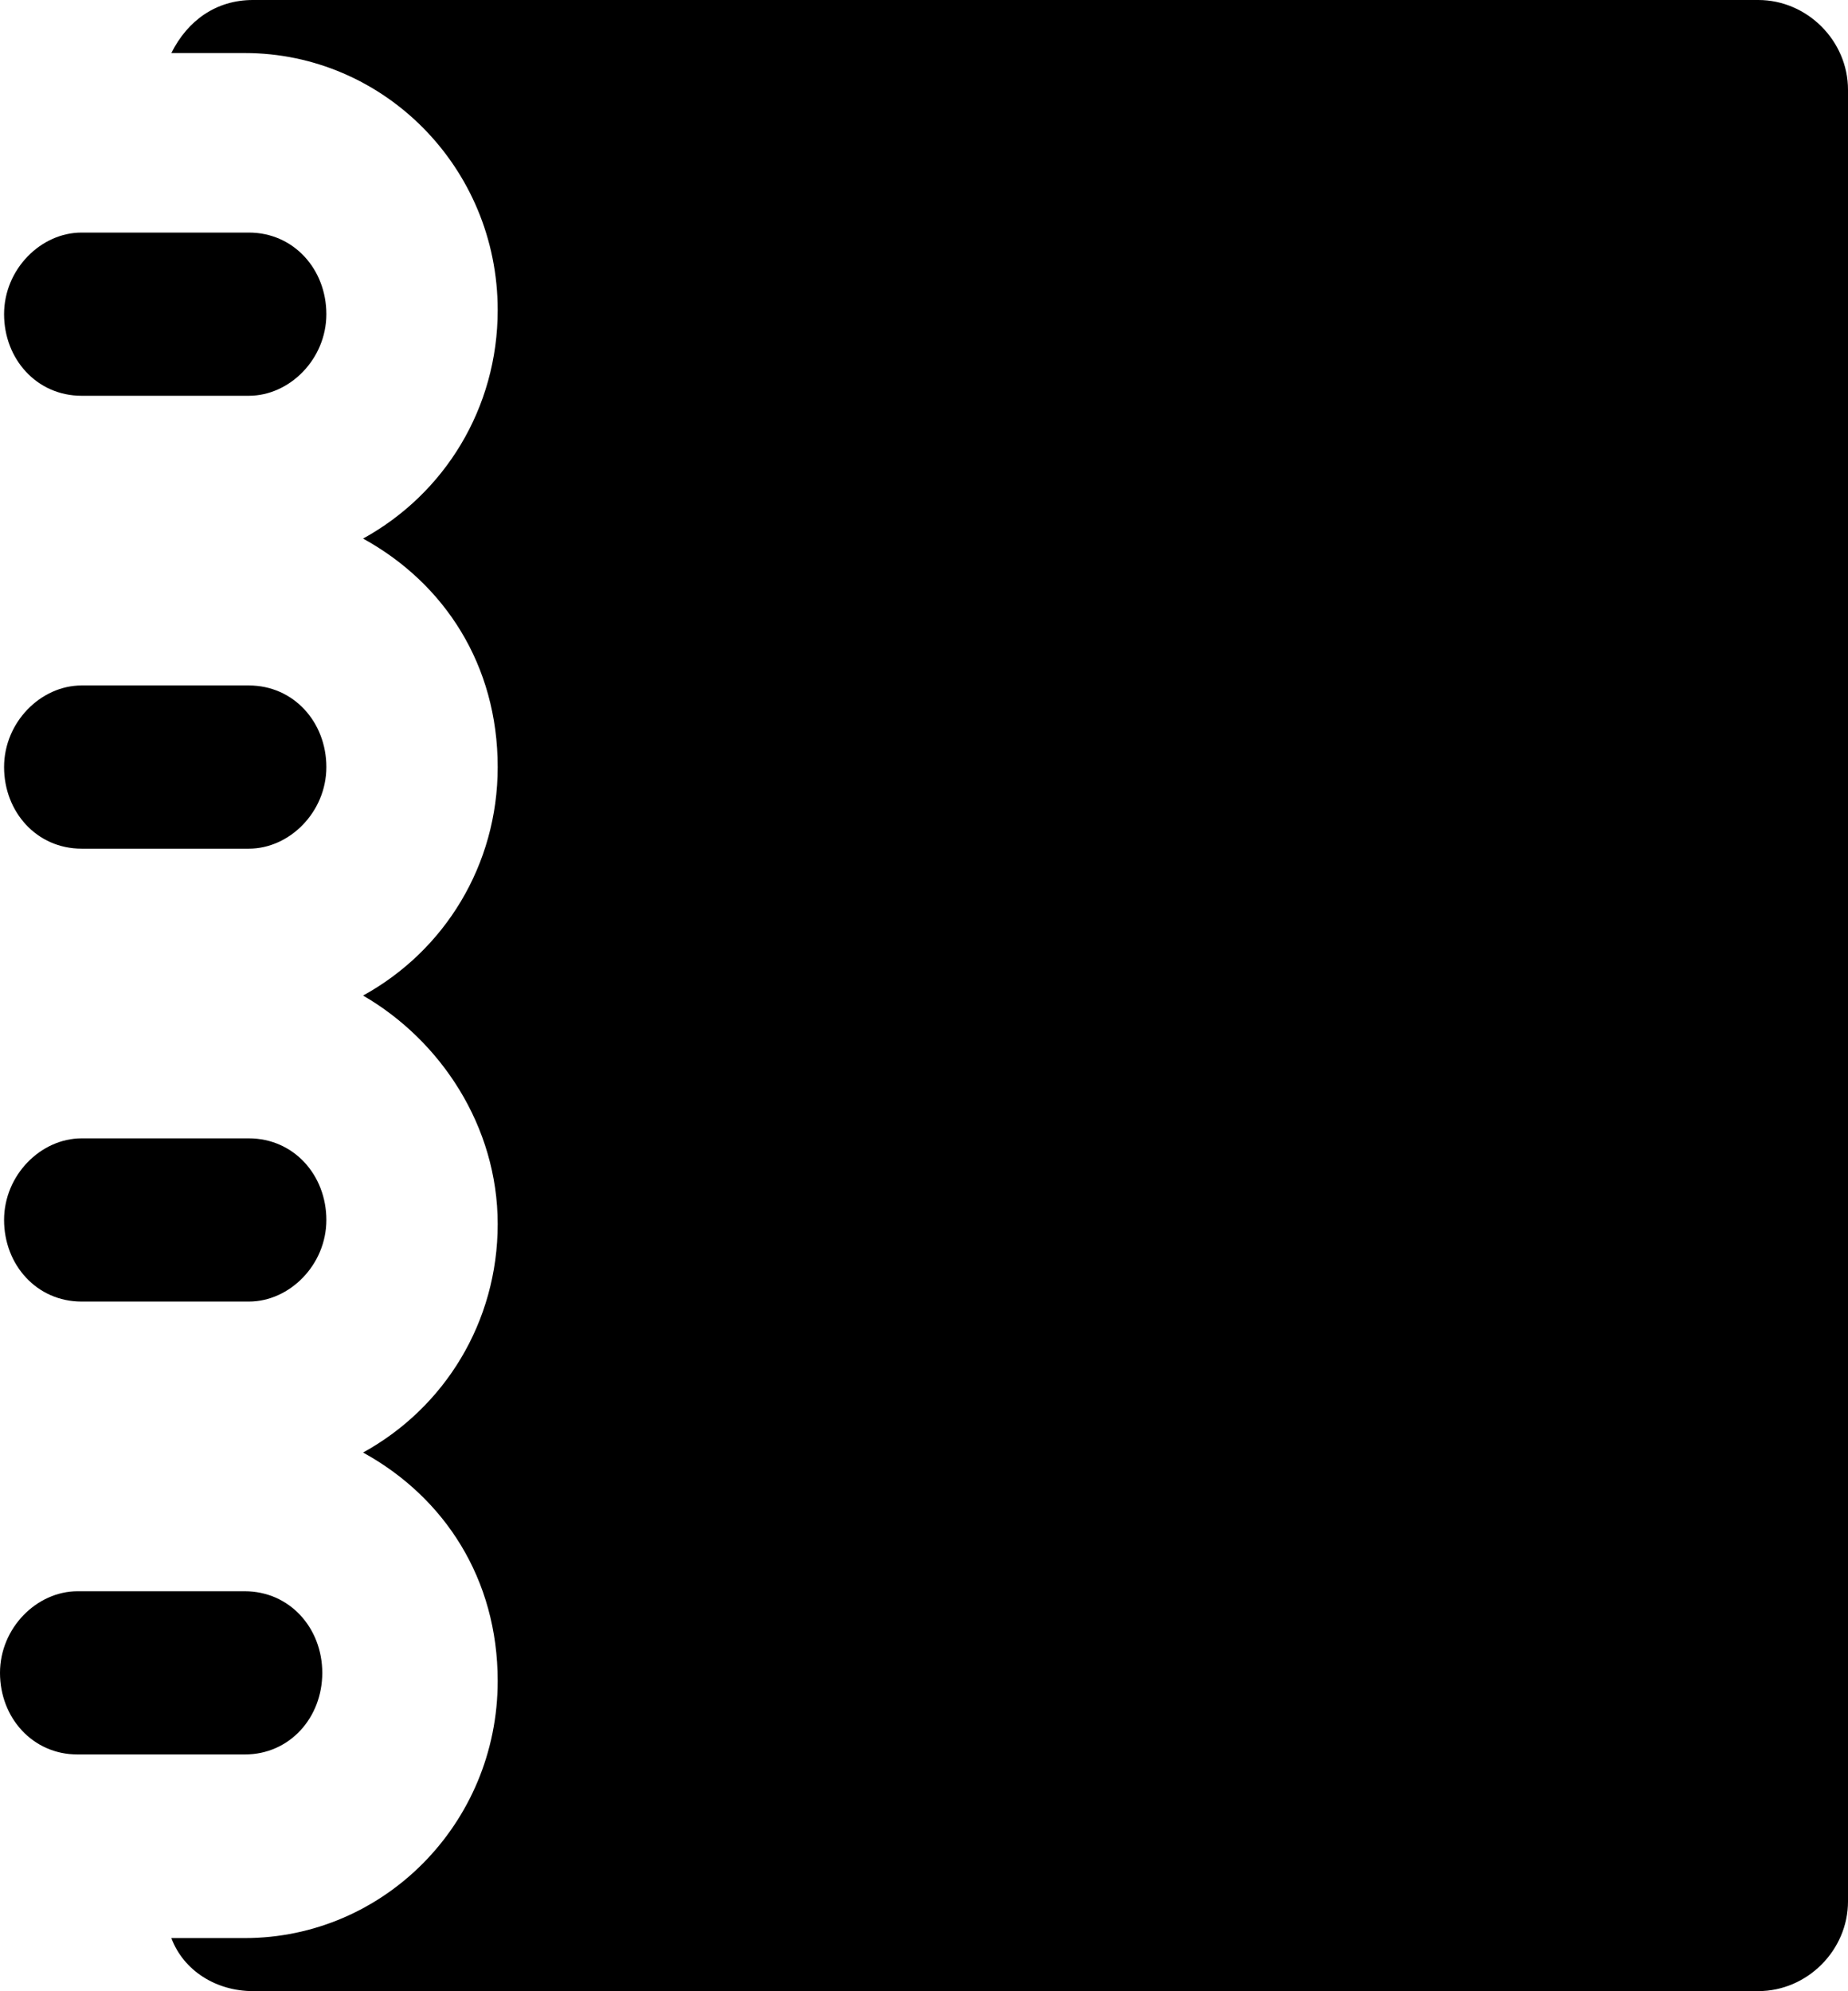
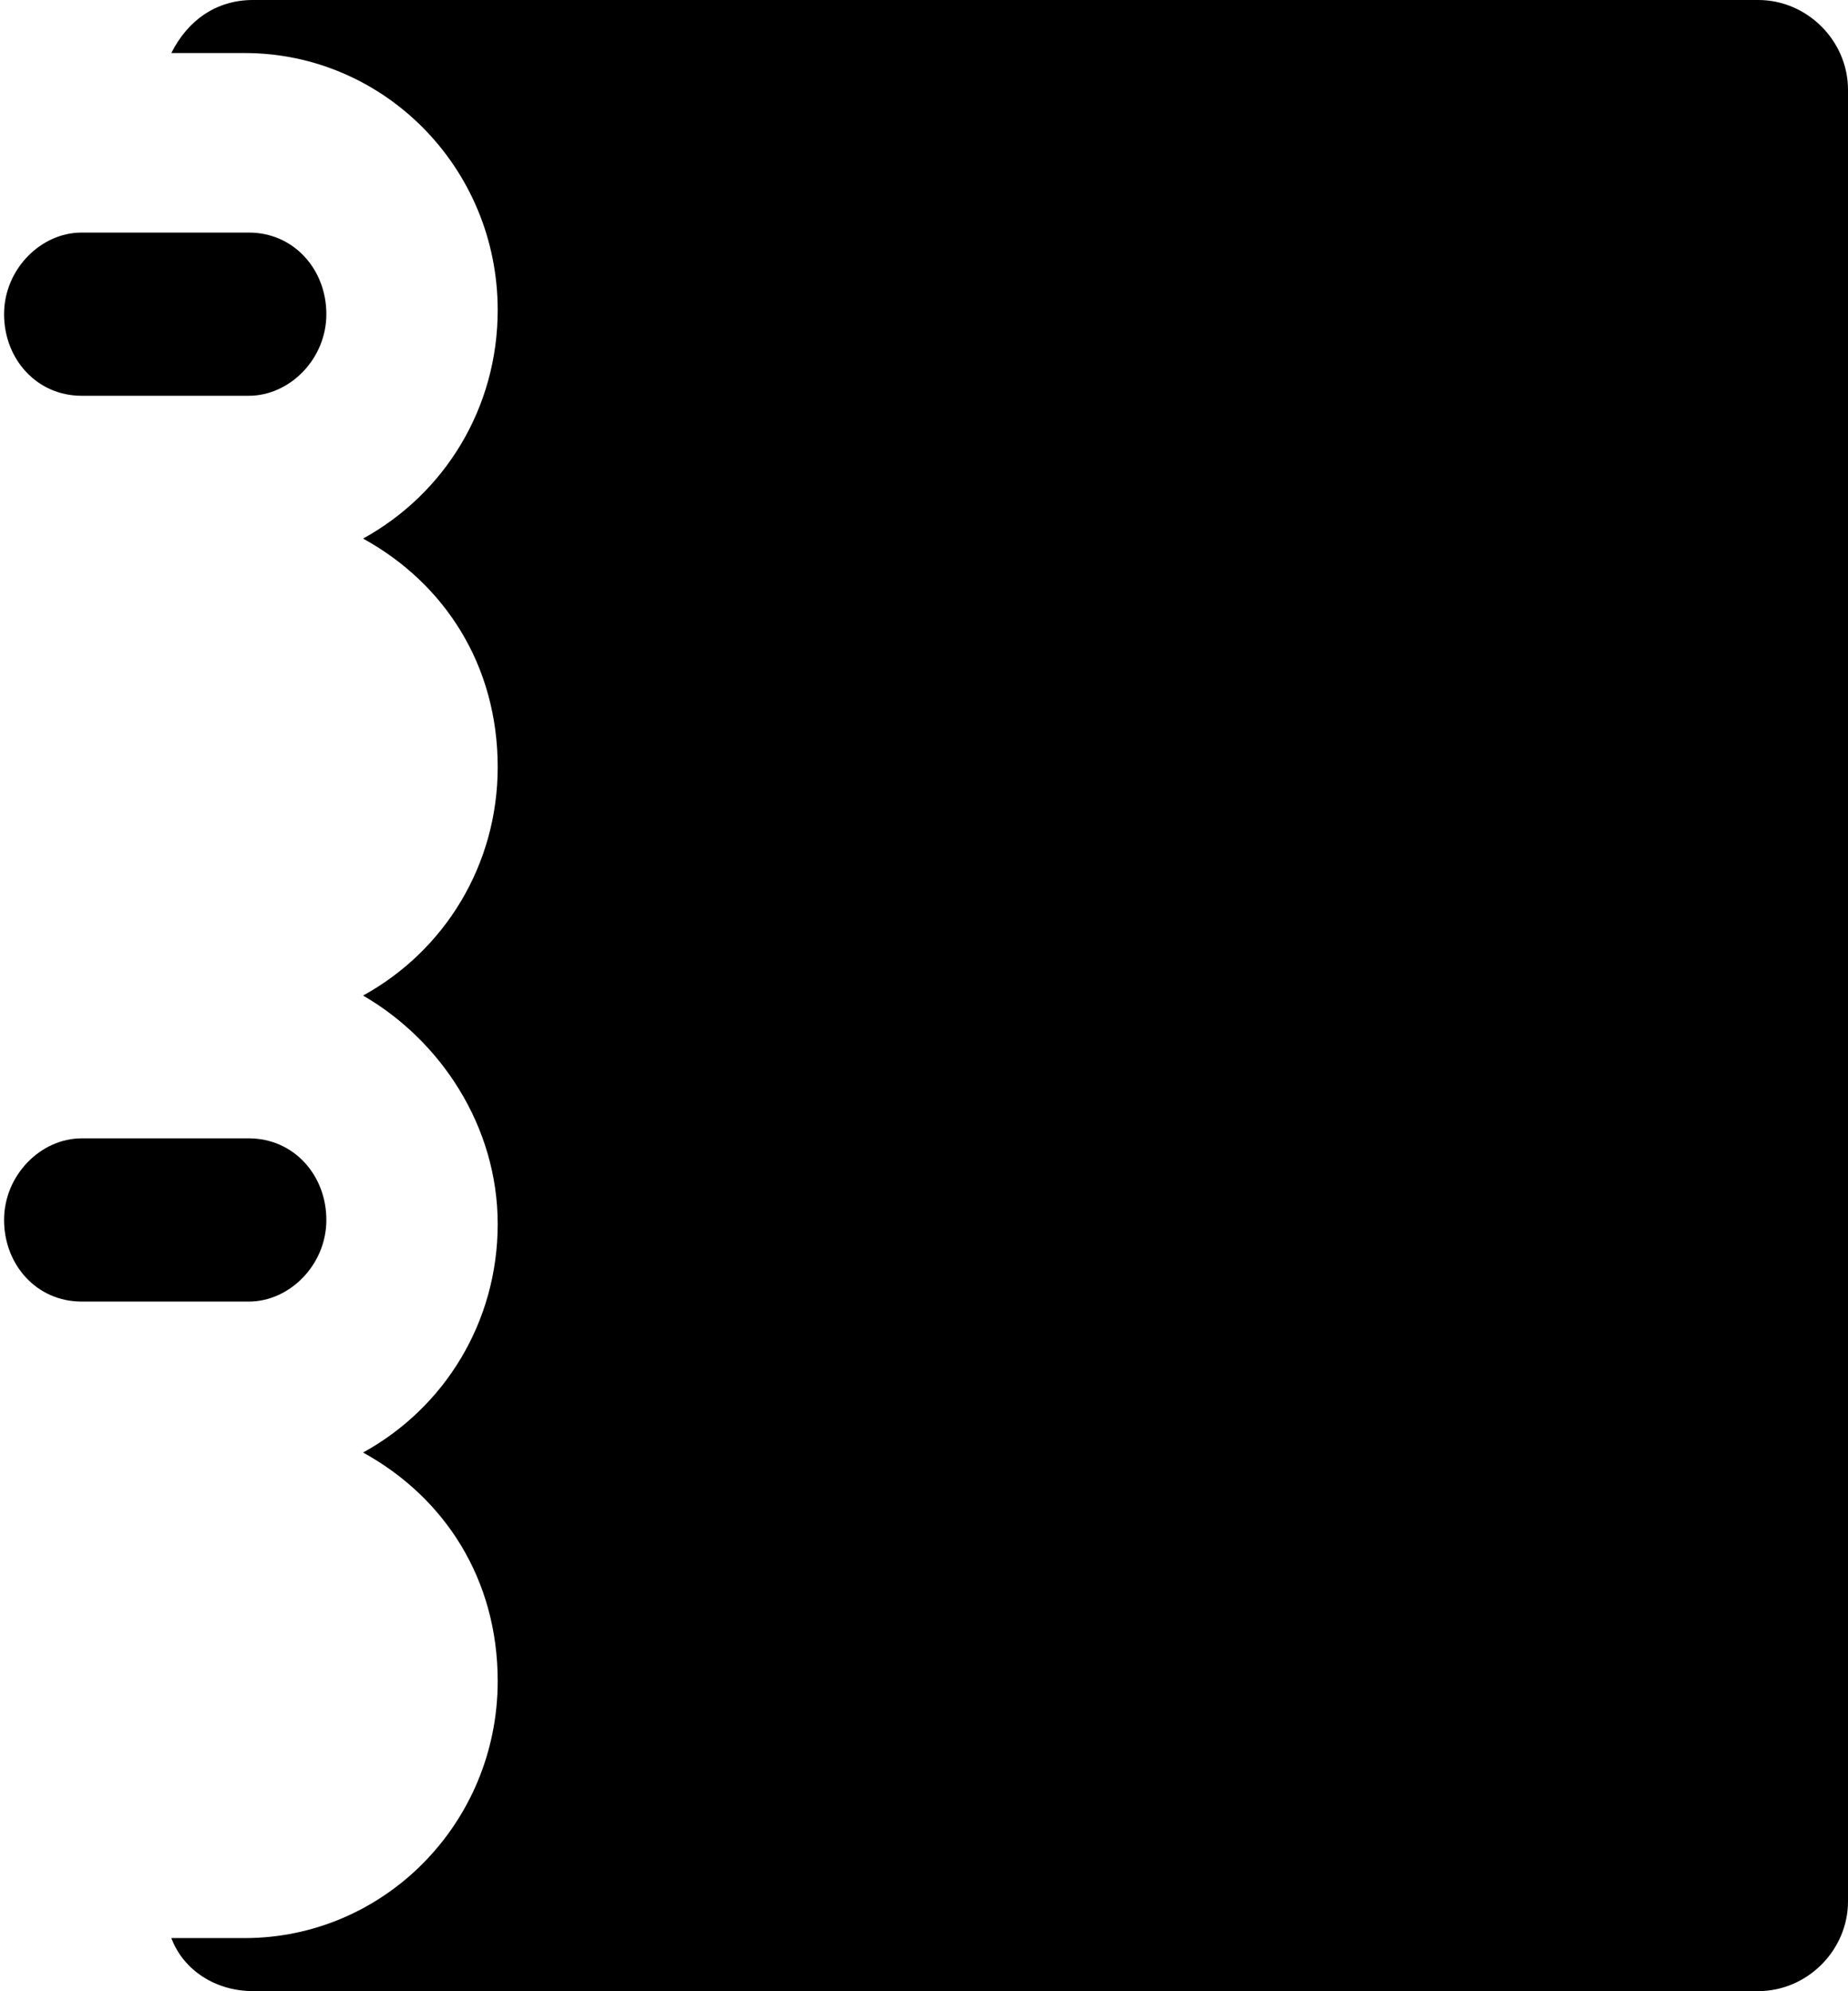
<svg xmlns="http://www.w3.org/2000/svg" version="1.1" id="Layer_1" x="0px" y="0px" viewBox="0 0 45.3 48.8" style="enable-background:new 0 0 45.3 48.8;" xml:space="preserve">
  <g id="surface136">
    <path d="M2,9.7h4.1c1,0,1.9-0.9,1.9-2s-0.8-2-1.9-2H2c-1,0-1.9,0.9-1.9,2S0.9,9.7,2,9.7" />
-     <path d="M2,20.8h4.1c1,0,1.9-0.9,1.9-2s-0.8-2-1.9-2H2c-1,0-1.9,0.9-1.9,2S0.9,20.8,2,20.8" />
    <path d="M2,31.9h4.1c1,0,1.9-0.9,1.9-2s-0.8-2-1.9-2H2c-1,0-1.9,0.9-1.9,2S0.9,31.9,2,31.9" />
-     <path d="M7.9,41c0-1.1-0.8-2-1.9-2H1.9c-1,0-1.9,0.9-1.9,2s0.8,2,1.9,2H6C7.1,43,7.9,42.1,7.9,41" />
    <path d="M43.1,0H6.2c-0.9,0-1.6,0.5-2,1.3H6c3.4,0,6.2,2.8,6.2,6.3c0,2.4-1.3,4.5-3.3,5.6c2,1.1,3.3,3.1,3.3,5.6   c0,2.4-1.3,4.5-3.3,5.6c1.9,1.1,3.3,3.2,3.3,5.6c0,2.4-1.3,4.5-3.3,5.6c2,1.1,3.3,3.1,3.3,5.6c0,3.5-2.8,6.3-6.2,6.3H4.2   c0.3,0.8,1.1,1.3,2,1.3h36.9c1.2,0,2.2-1,2.2-2.2V2.2C45.3,1,44.3,0,43.1,0" />
  </g>
</svg>